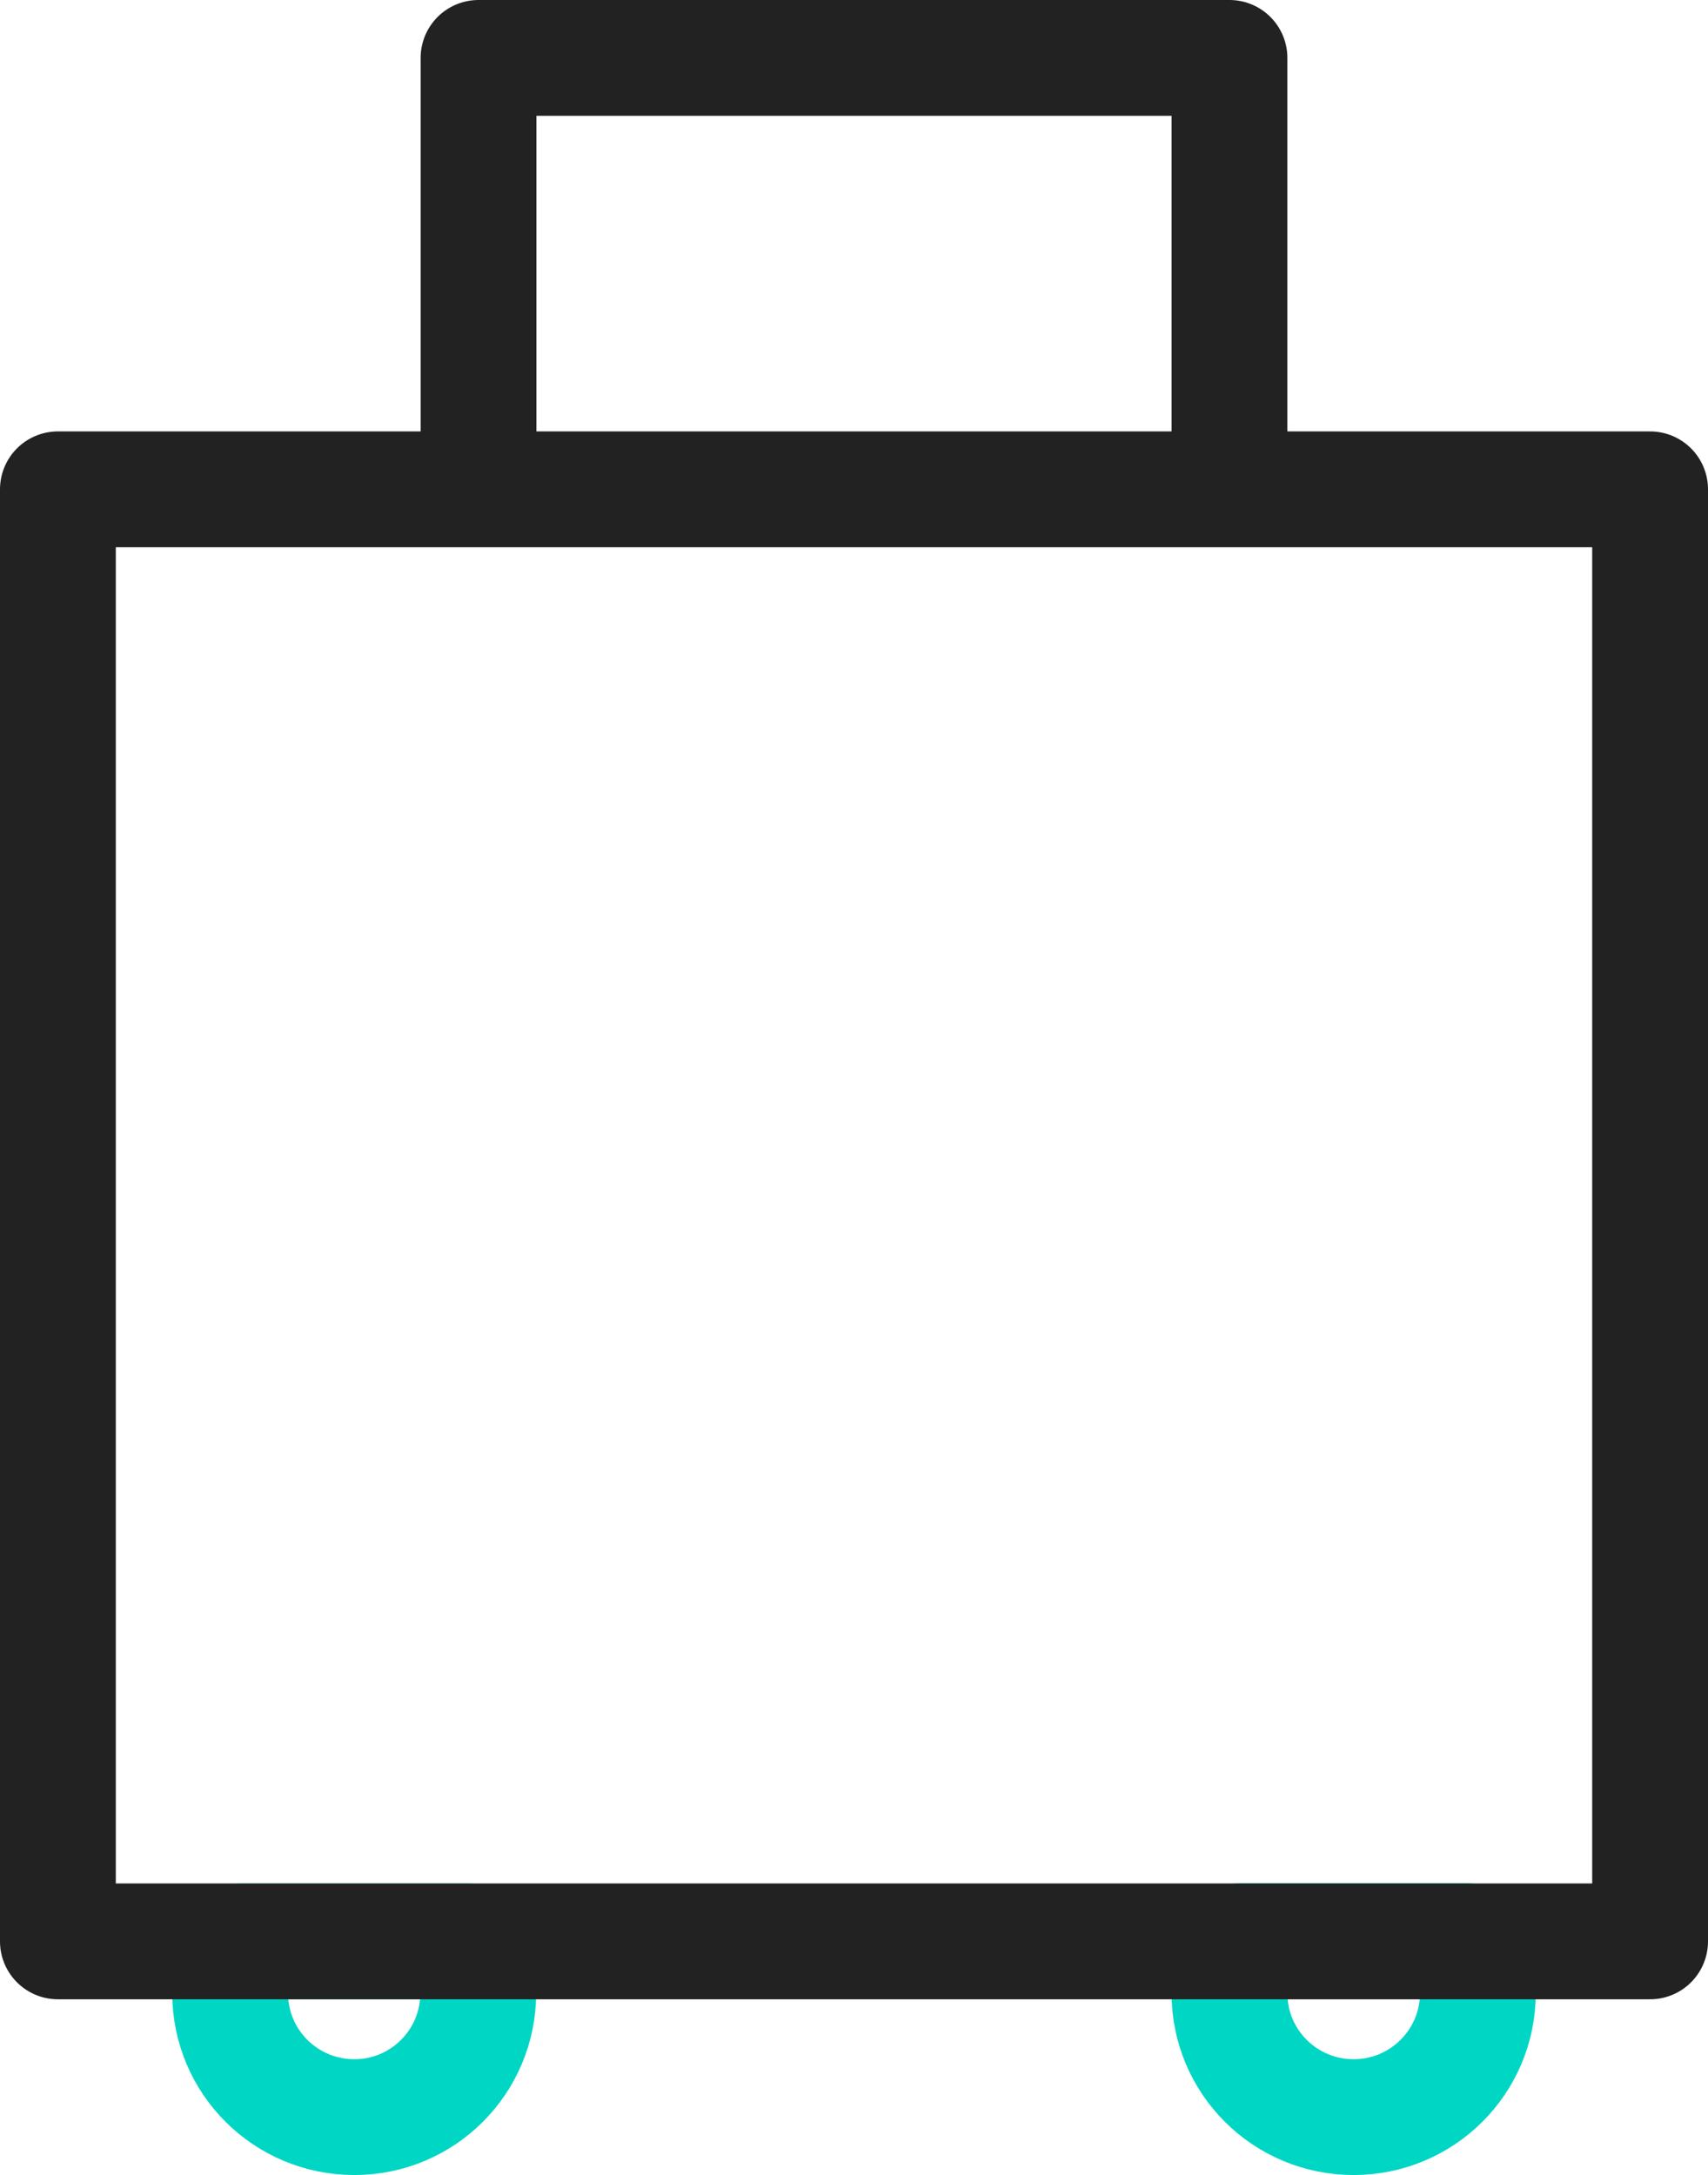
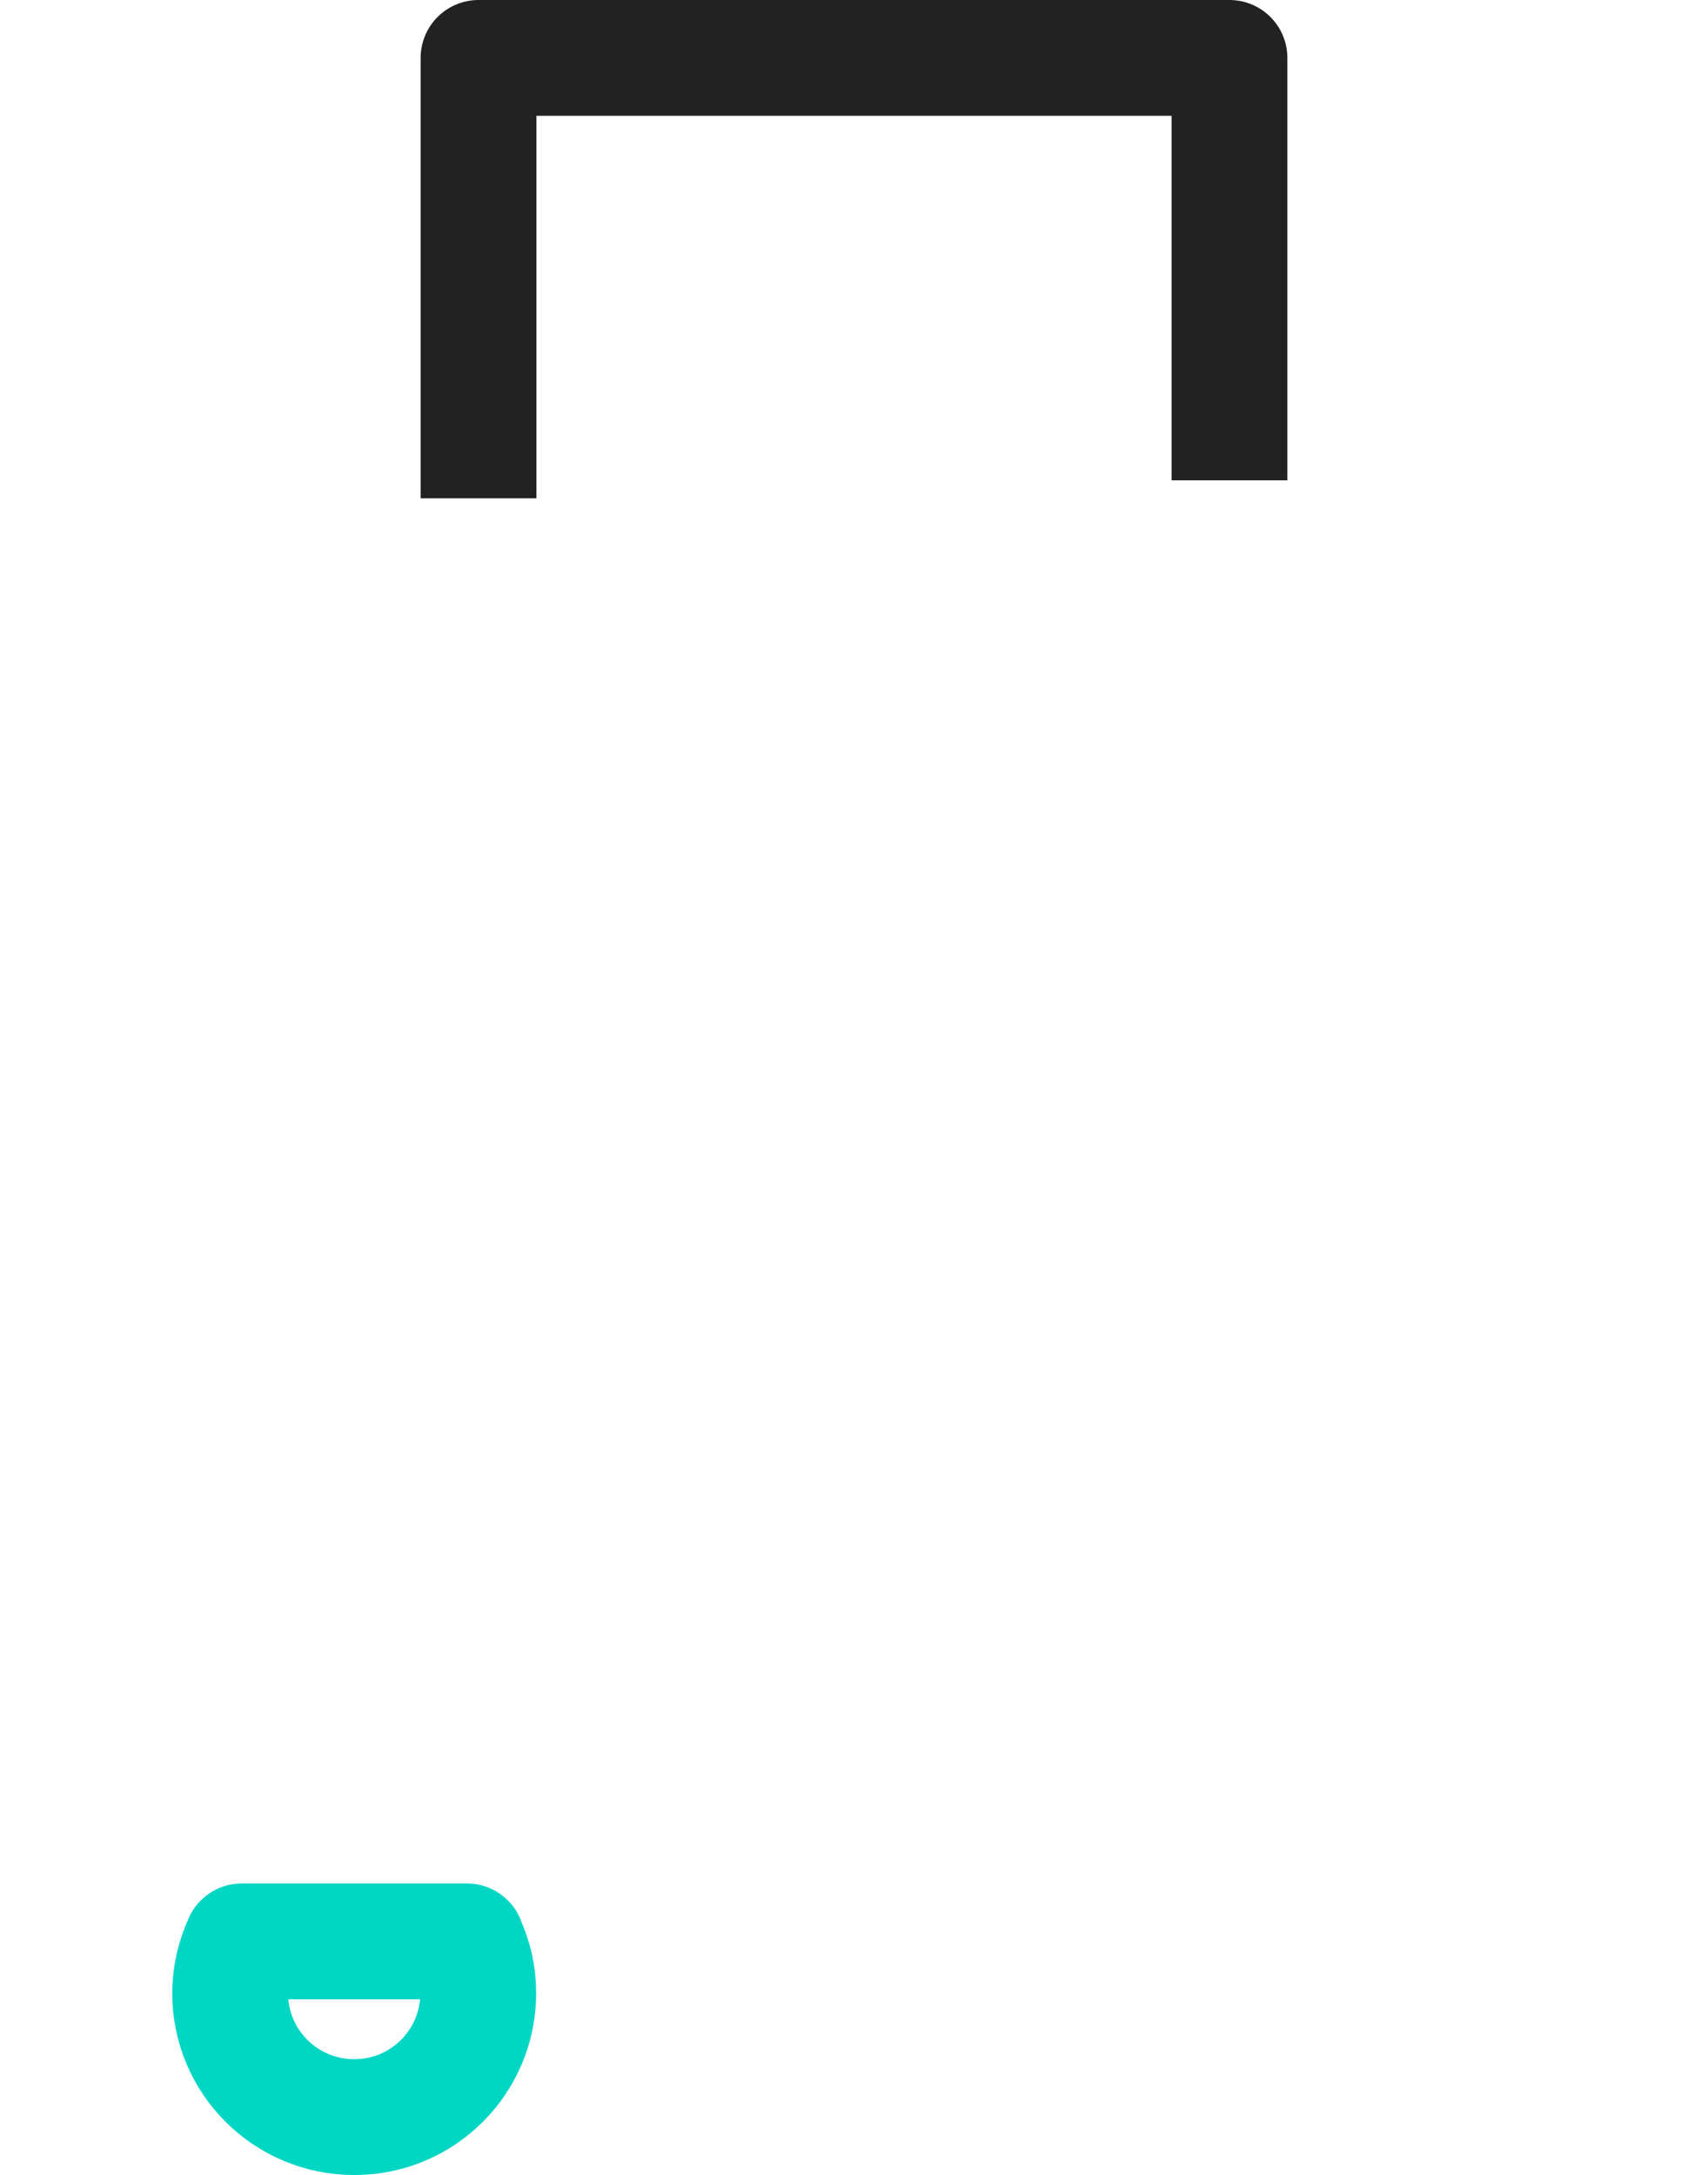
<svg xmlns="http://www.w3.org/2000/svg" id="_레이어_1" data-name="레이어 1" viewBox="0 0 59 75.13">
  <defs>
    <style>
      .cls-1 {
        stroke: #00d6c4;
      }

      .cls-1, .cls-2 {
        stroke-linecap: round;
      }

      .cls-1, .cls-2, .cls-3 {
        fill: none;
        stroke-linejoin: round;
        stroke-width: 4px;
      }

      .cls-2, .cls-3 {
        stroke: #222;
      }
    </style>
  </defs>
  <polyline class="cls-3" points="16.53 17.21 16.53 2 42.47 2 42.47 16.59" />
  <g>
-     <path class="cls-1" d="M50.65,67.04h-7.78c-.25,.55-.4,1.15-.4,1.8,0,2.37,1.92,4.28,4.29,4.28s4.29-1.92,4.29-4.28c0-.64-.15-1.25-.4-1.8Z" />
    <path class="cls-1" d="M16.13,67.05h-7.78c-.25,.55-.4,1.15-.4,1.79,0,2.37,1.92,4.28,4.29,4.28s4.28-1.92,4.28-4.28c0-.64-.14-1.25-.4-1.79Z" />
  </g>
-   <polygon class="cls-2" points="2 16.9 2 67.05 8.28 67.05 53.57 67.05 57 67.05 57 16.9 2 16.9" />
</svg>